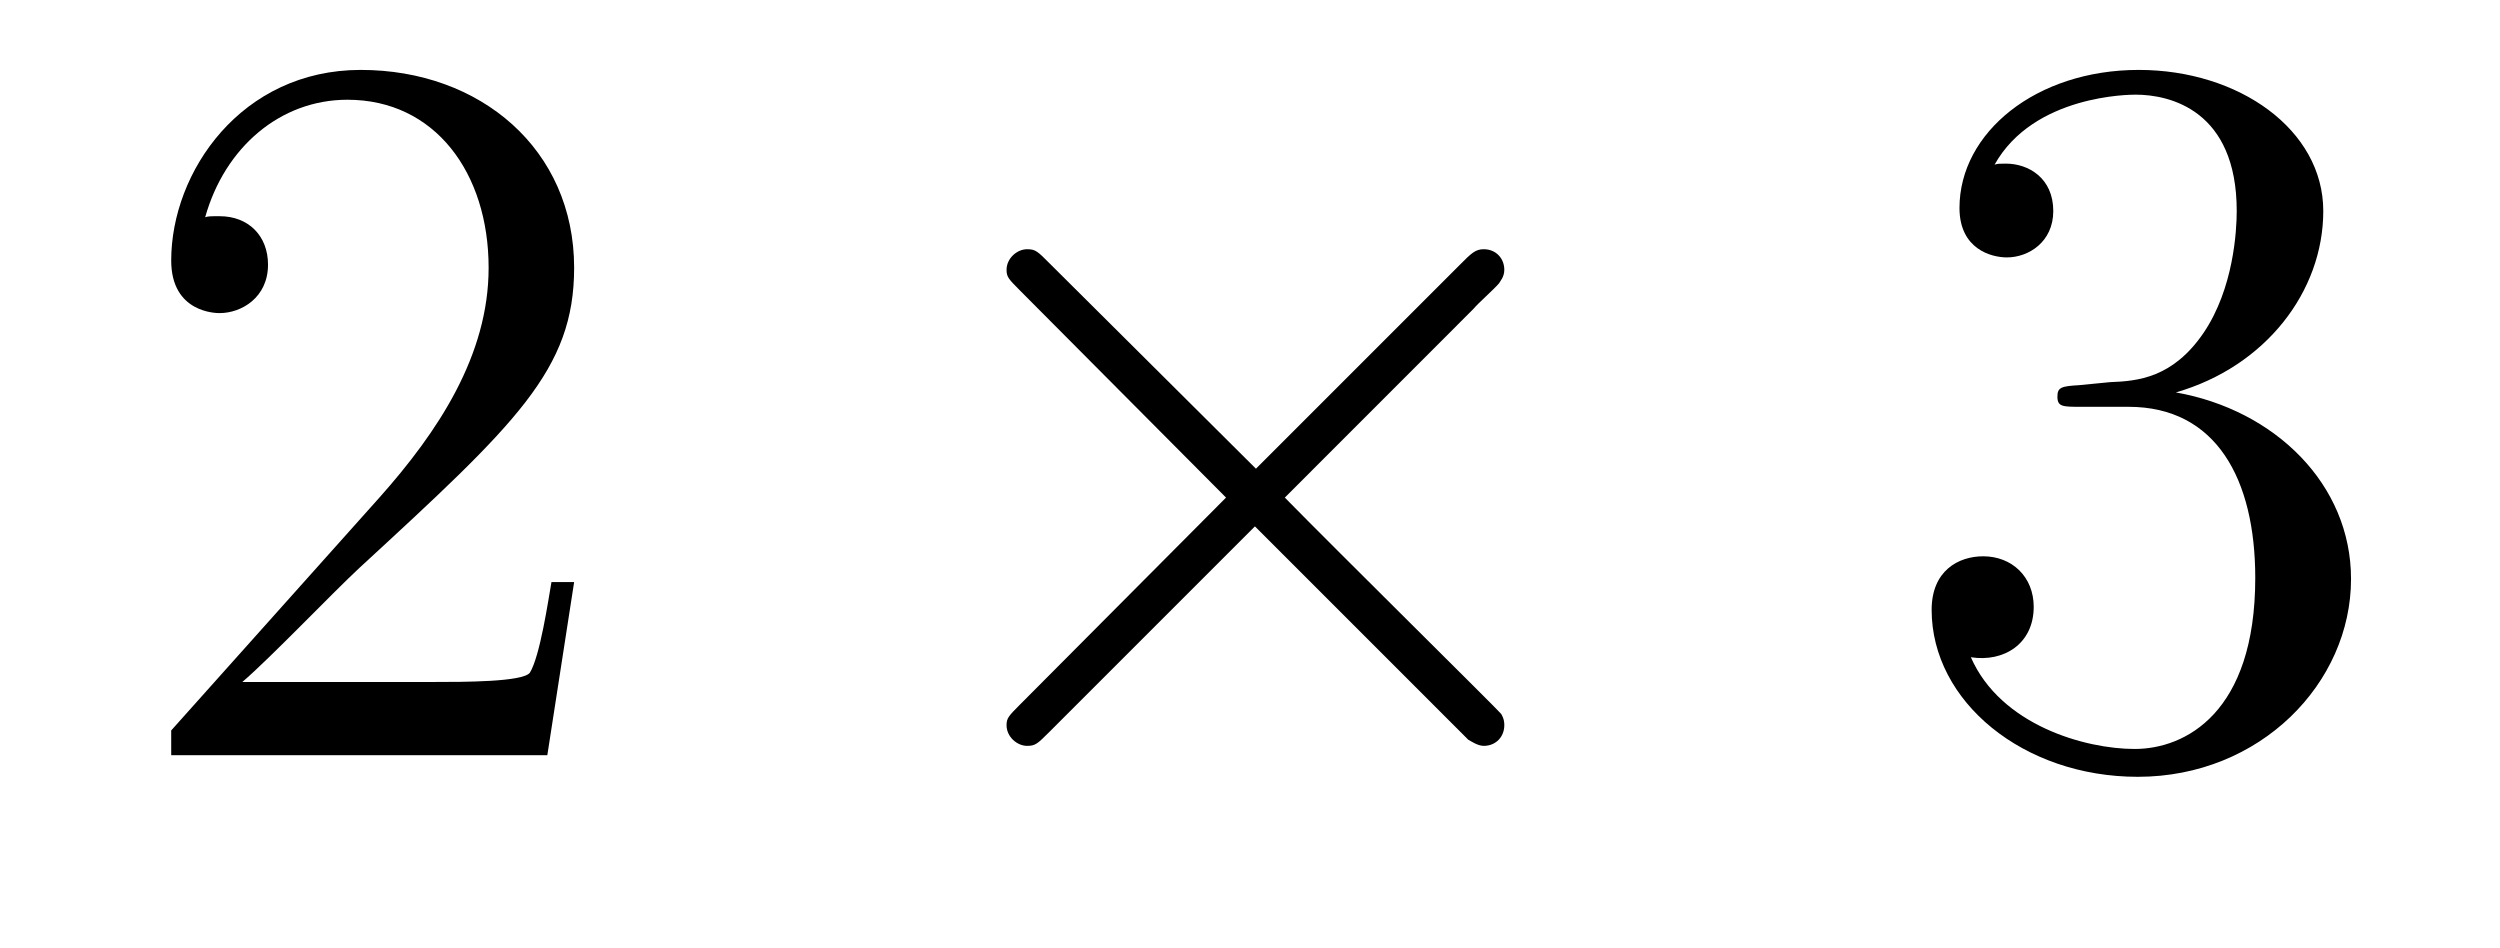
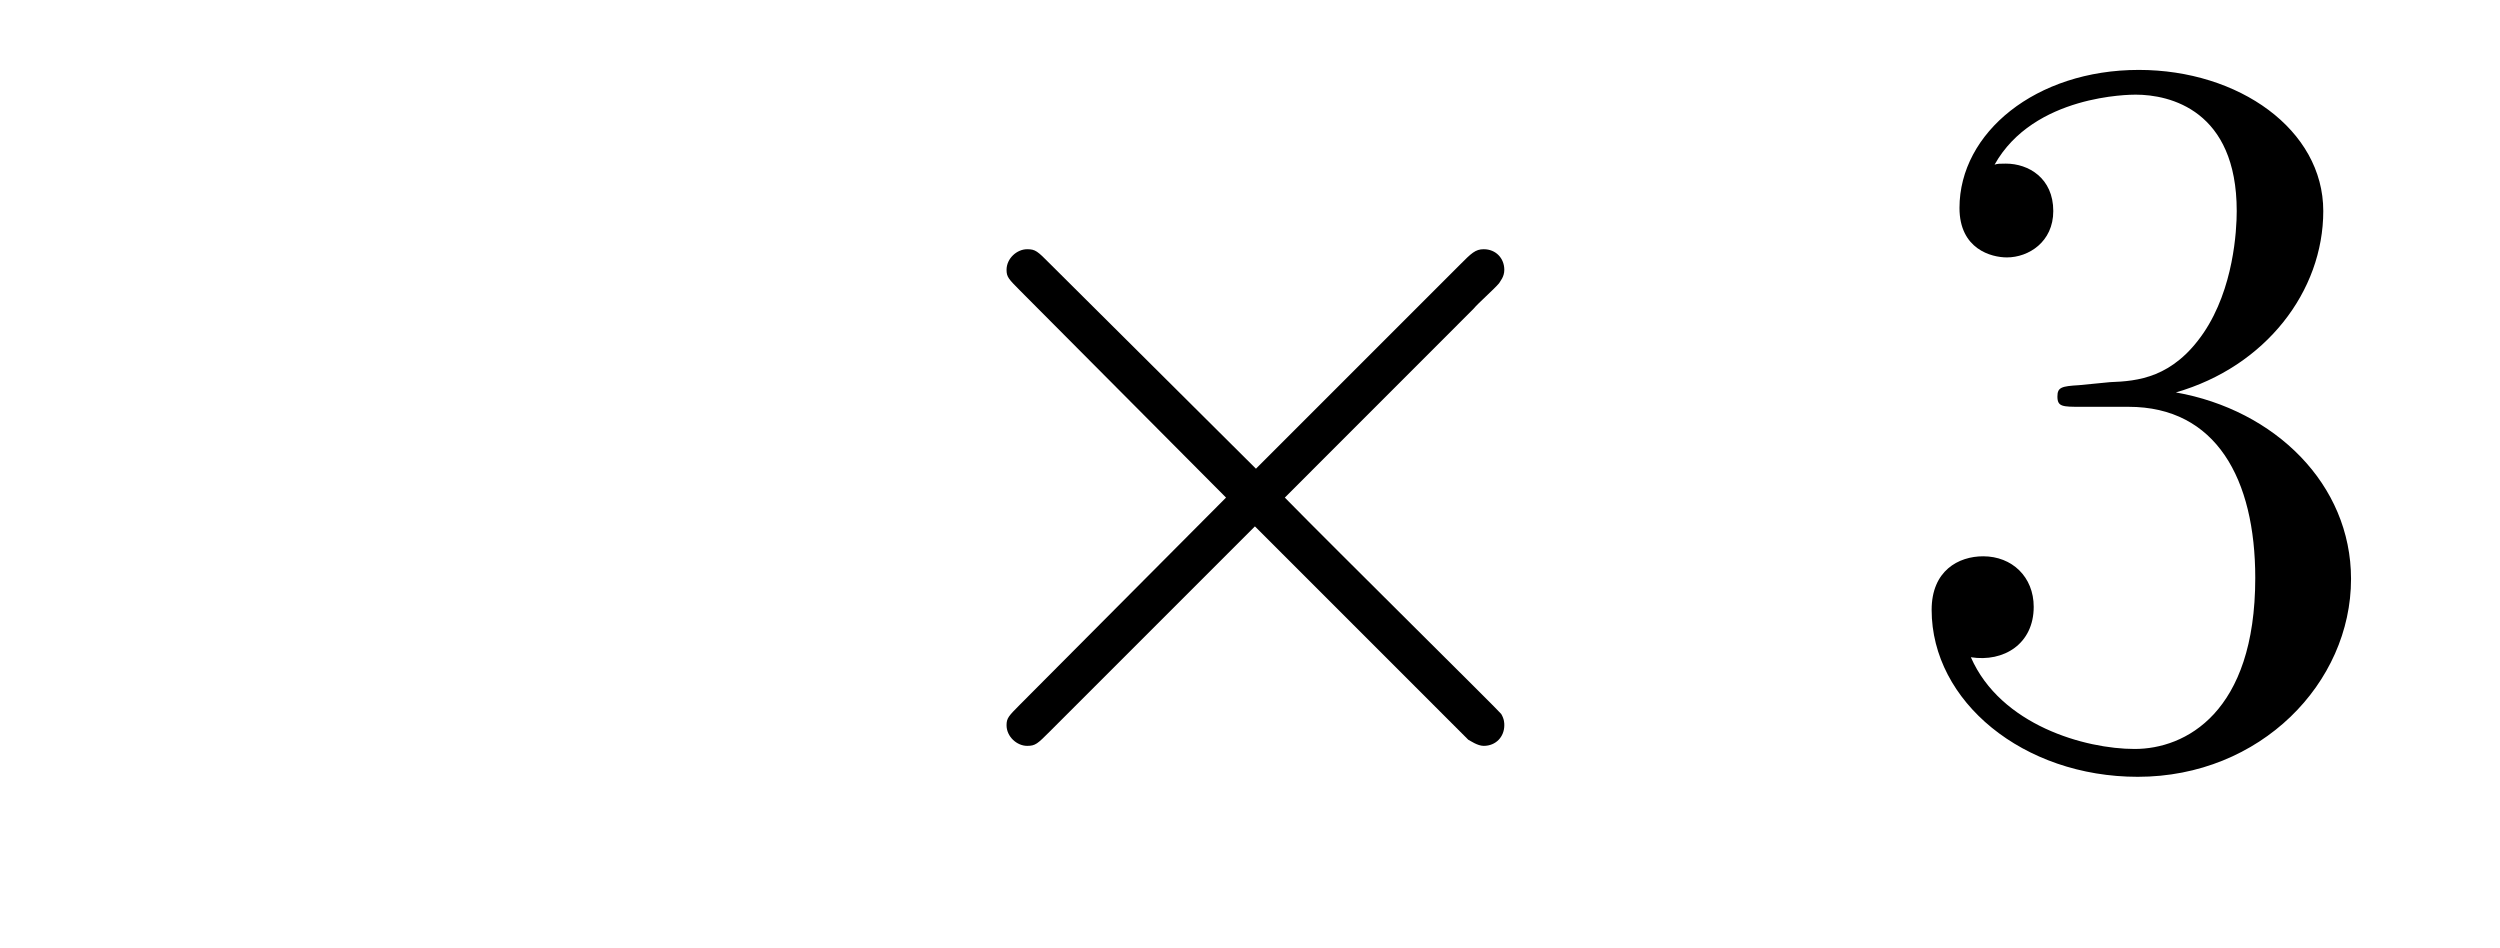
<svg xmlns="http://www.w3.org/2000/svg" version="1.1" width="29pt" height="11pt" viewBox="0 -11 29 11">
  <g id="page1">
    <g transform="matrix(1 0 0 -1 -127 652)">
-       <path d="M133.66 656.248H133.397C133.361 656.045 133.265 655.387 133.146 655.196C133.062 655.089 132.381 655.089 132.022 655.089H129.811C130.133 655.364 130.863 656.129 131.173 656.416C132.99 658.089 133.66 658.711 133.66 659.894C133.66 661.269 132.572 662.189 131.185 662.189S128.986 661.006 128.986 659.978C128.986 659.368 129.512 659.368 129.548 659.368C129.799 659.368 130.109 659.547 130.109 659.93C130.109 660.265 129.882 660.492 129.548 660.492C129.44 660.492 129.416 660.492 129.38 660.48C129.608 661.293 130.253 661.843 131.03 661.843C132.046 661.843 132.668 660.994 132.668 659.894C132.668 658.878 132.082 657.993 131.401 657.228L128.986 654.527V654.24H133.349L133.66 656.248Z" />
      <path d="M141.569 657.563L139.178 659.942C139.035 660.086 139.011 660.109 138.915 660.109C138.796 660.109 138.676 660.002 138.676 659.87C138.676 659.787 138.7 659.763 138.831 659.631L141.222 657.228L138.831 654.826C138.7 654.694 138.676 654.67 138.676 654.587C138.676 654.455 138.796 654.348 138.915 654.348C139.011 654.348 139.035 654.372 139.178 654.515L141.557 656.894L144.032 654.419C144.055 654.408 144.139 654.348 144.211 654.348C144.354 654.348 144.45 654.455 144.45 654.587C144.45 654.611 144.45 654.658 144.414 654.718C144.402 654.742 142.501 656.619 141.904 657.228L144.091 659.416C144.151 659.488 144.33 659.643 144.39 659.715C144.402 659.739 144.45 659.787 144.45 659.87C144.45 660.002 144.354 660.109 144.211 660.109C144.115 660.109 144.067 660.062 143.936 659.93L141.569 657.563Z" />
      <path d="M151.117 658.532C150.913 658.52 150.866 658.507 150.866 658.4C150.866 658.281 150.926 658.281 151.141 658.281H151.691C152.707 658.281 153.161 657.444 153.161 656.296C153.161 654.73 152.348 654.312 151.762 654.312C151.188 654.312 150.208 654.587 149.862 655.376C150.244 655.316 150.591 655.531 150.591 655.961C150.591 656.308 150.34 656.547 150.005 656.547C149.718 656.547 149.407 656.38 149.407 655.926C149.407 654.862 150.471 653.989 151.798 653.989C153.221 653.989 154.272 655.077 154.272 656.284C154.272 657.384 153.388 658.245 152.24 658.448C153.28 658.747 153.95 659.619 153.95 660.552C153.95 661.496 152.97 662.189 151.81 662.189C150.615 662.189 149.73 661.46 149.73 660.588C149.73 660.109 150.101 660.014 150.28 660.014C150.531 660.014 150.818 660.193 150.818 660.552C150.818 660.934 150.531 661.102 150.268 661.102C150.196 661.102 150.173 661.102 150.137 661.09C150.591 661.902 151.714 661.902 151.774 661.902C152.169 661.902 152.946 661.723 152.946 660.552C152.946 660.325 152.91 659.655 152.563 659.141C152.205 658.615 151.798 658.579 151.475 658.567L151.117 658.532Z" />
    </g>
  </g>
</svg>